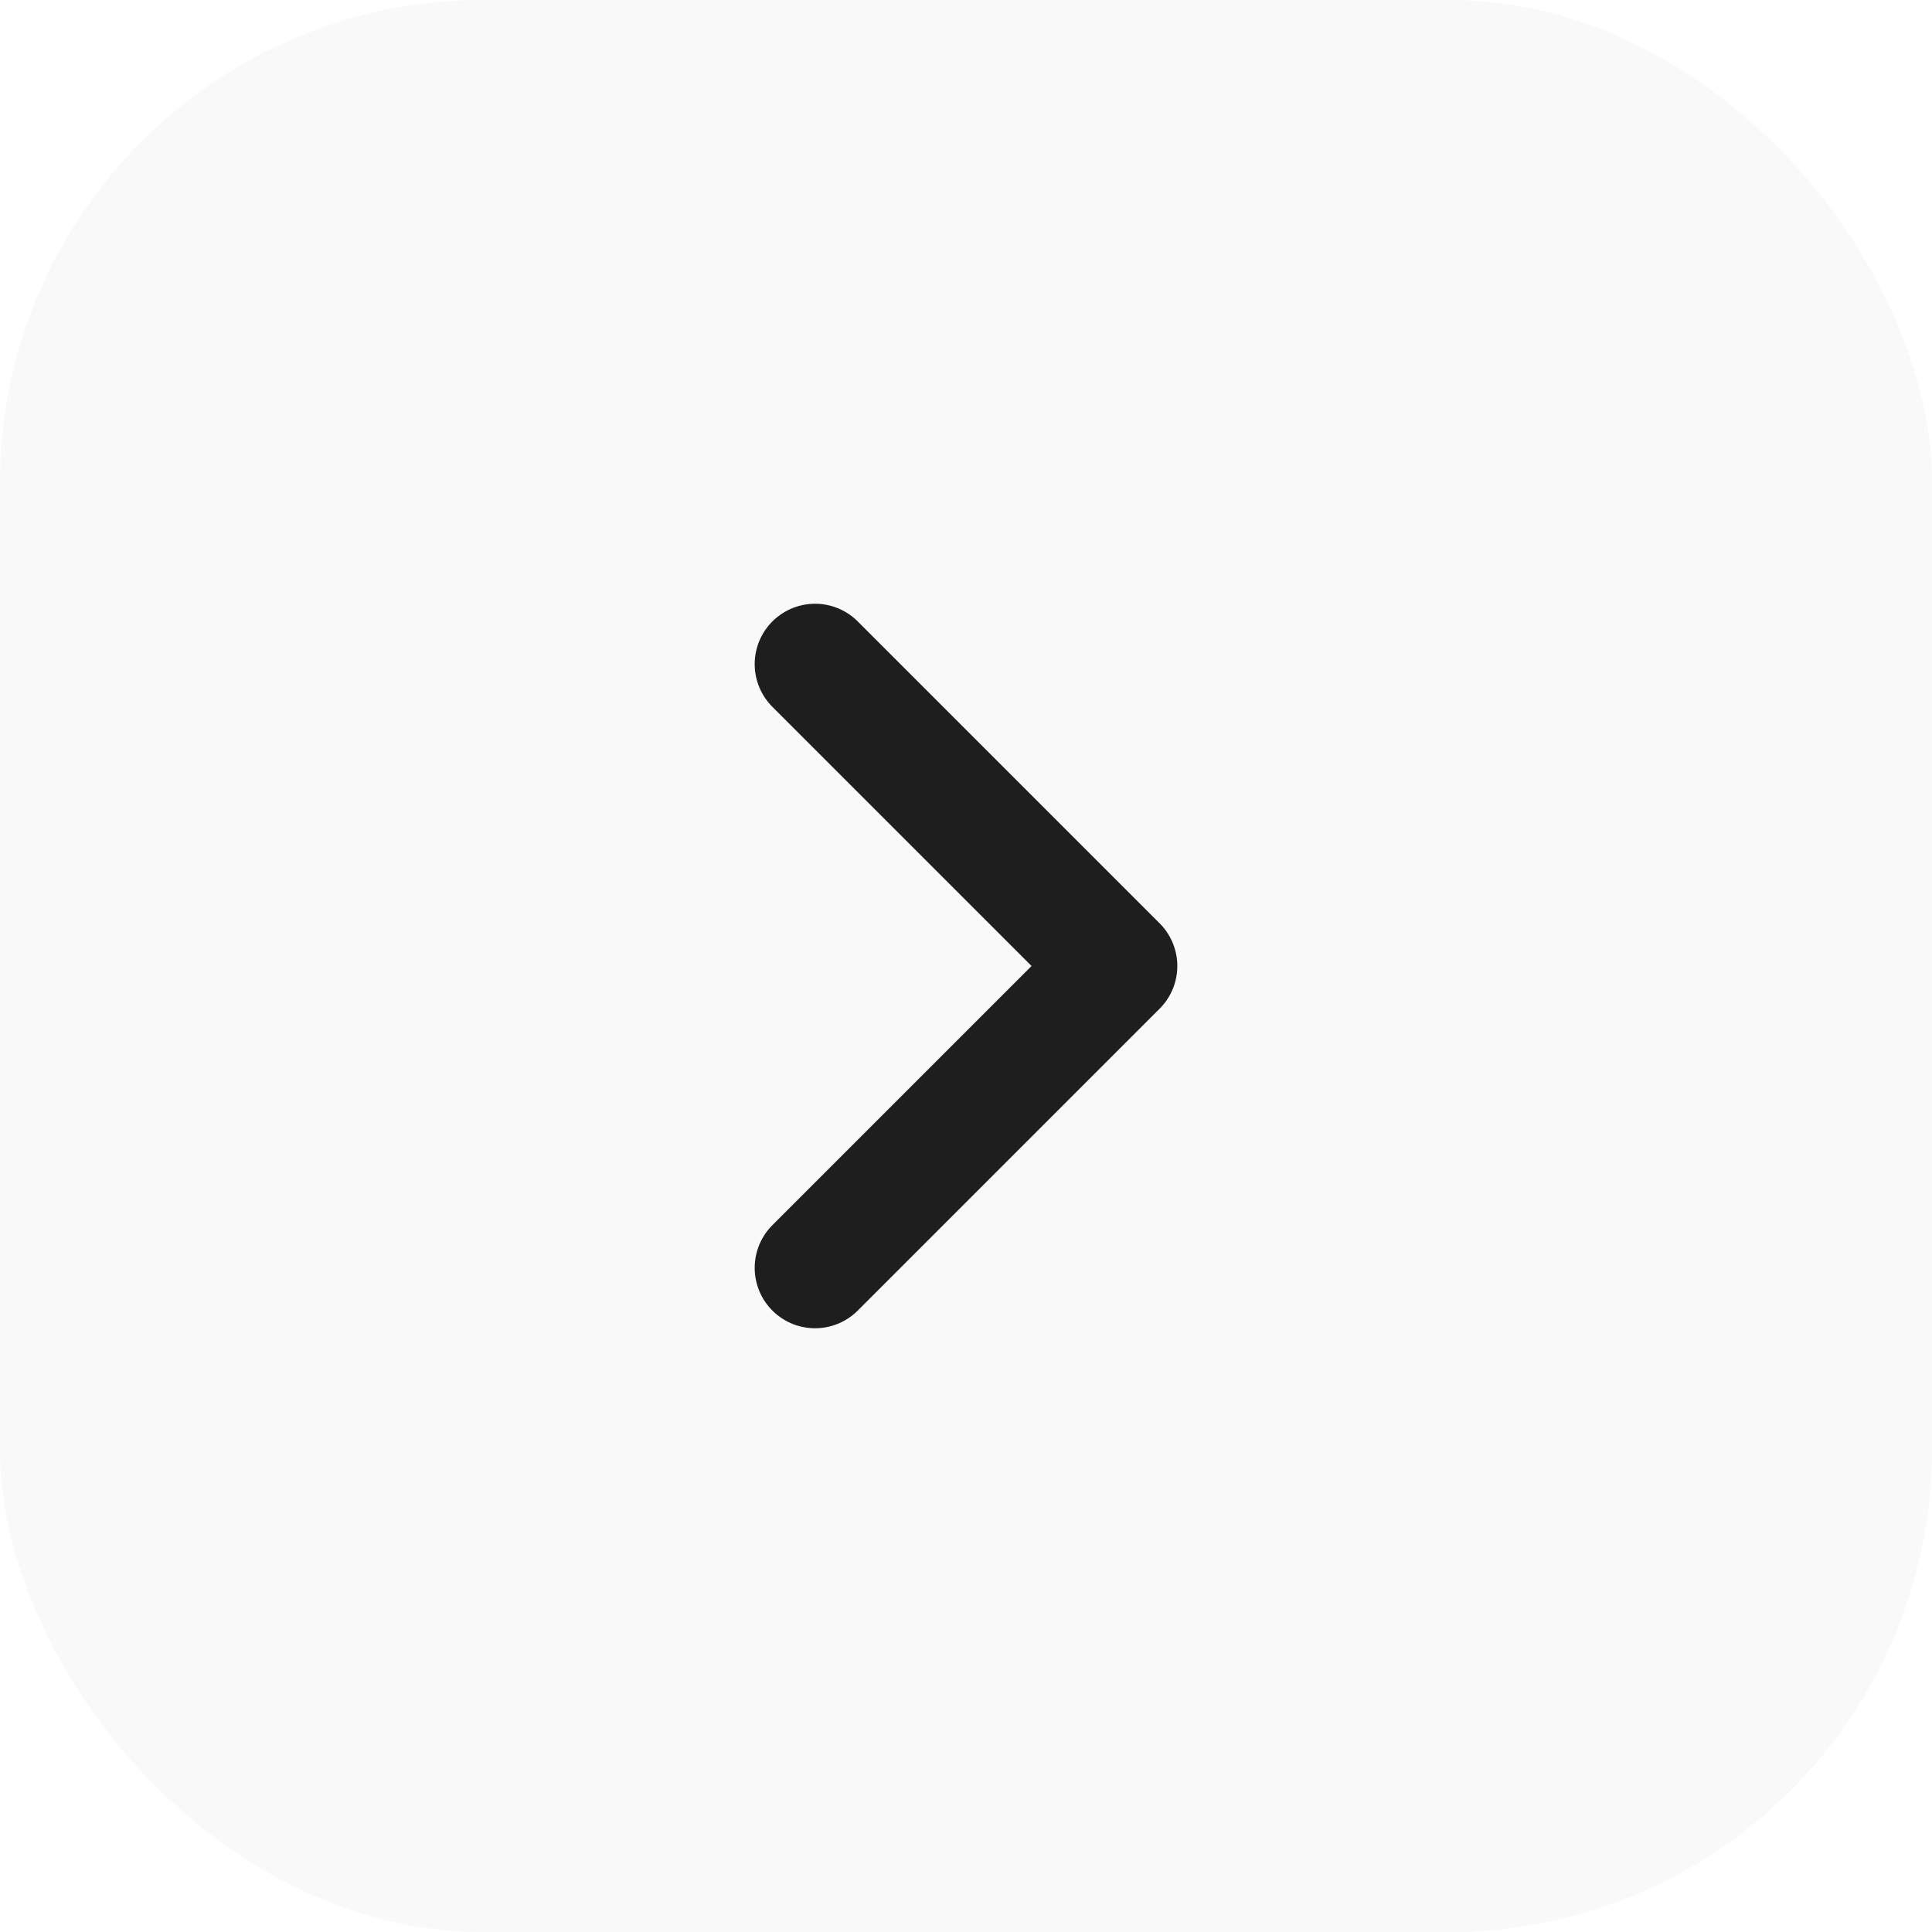
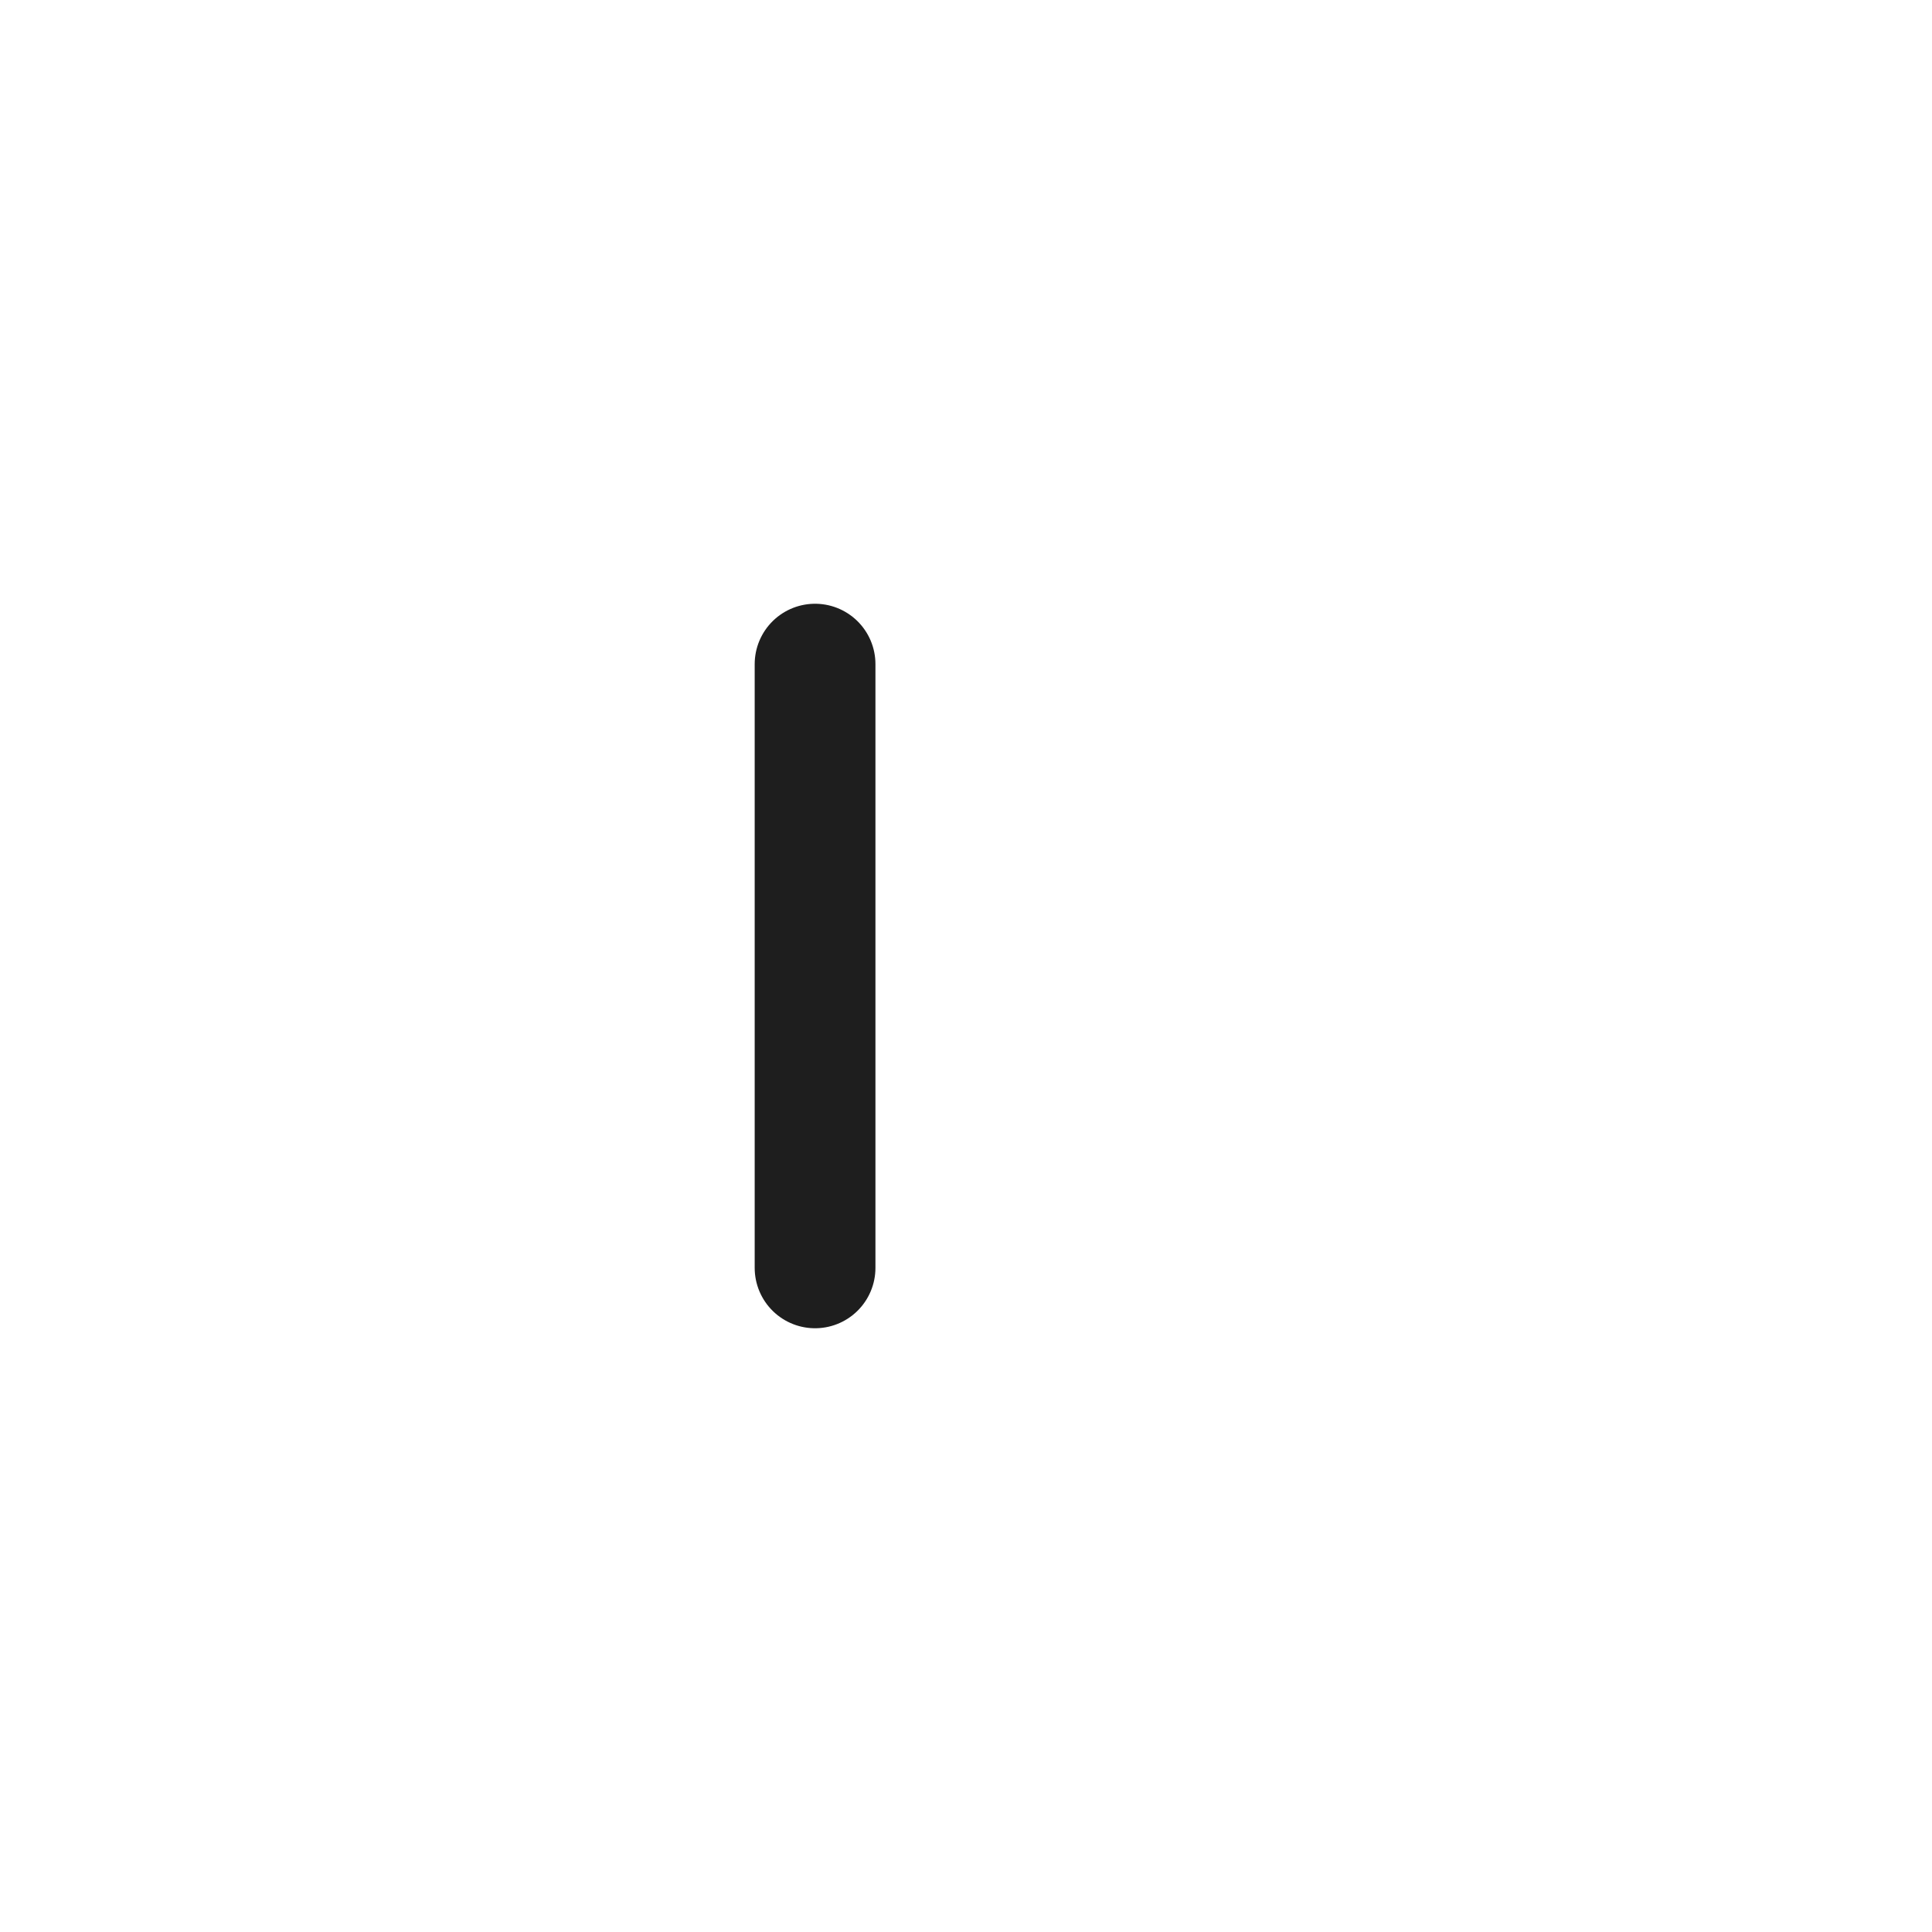
<svg xmlns="http://www.w3.org/2000/svg" width="32" height="32" viewBox="0 0 32 32" fill="none">
-   <rect width="32" height="32" rx="8" fill="#003402" fill-opacity="0.03" />
-   <path d="M13.5 21L18.5 16L13.5 11" stroke="#1E1E1E" stroke-width="2" stroke-linecap="round" stroke-linejoin="round" />
+   <path d="M13.5 21L13.5 11" stroke="#1E1E1E" stroke-width="2" stroke-linecap="round" stroke-linejoin="round" />
</svg>